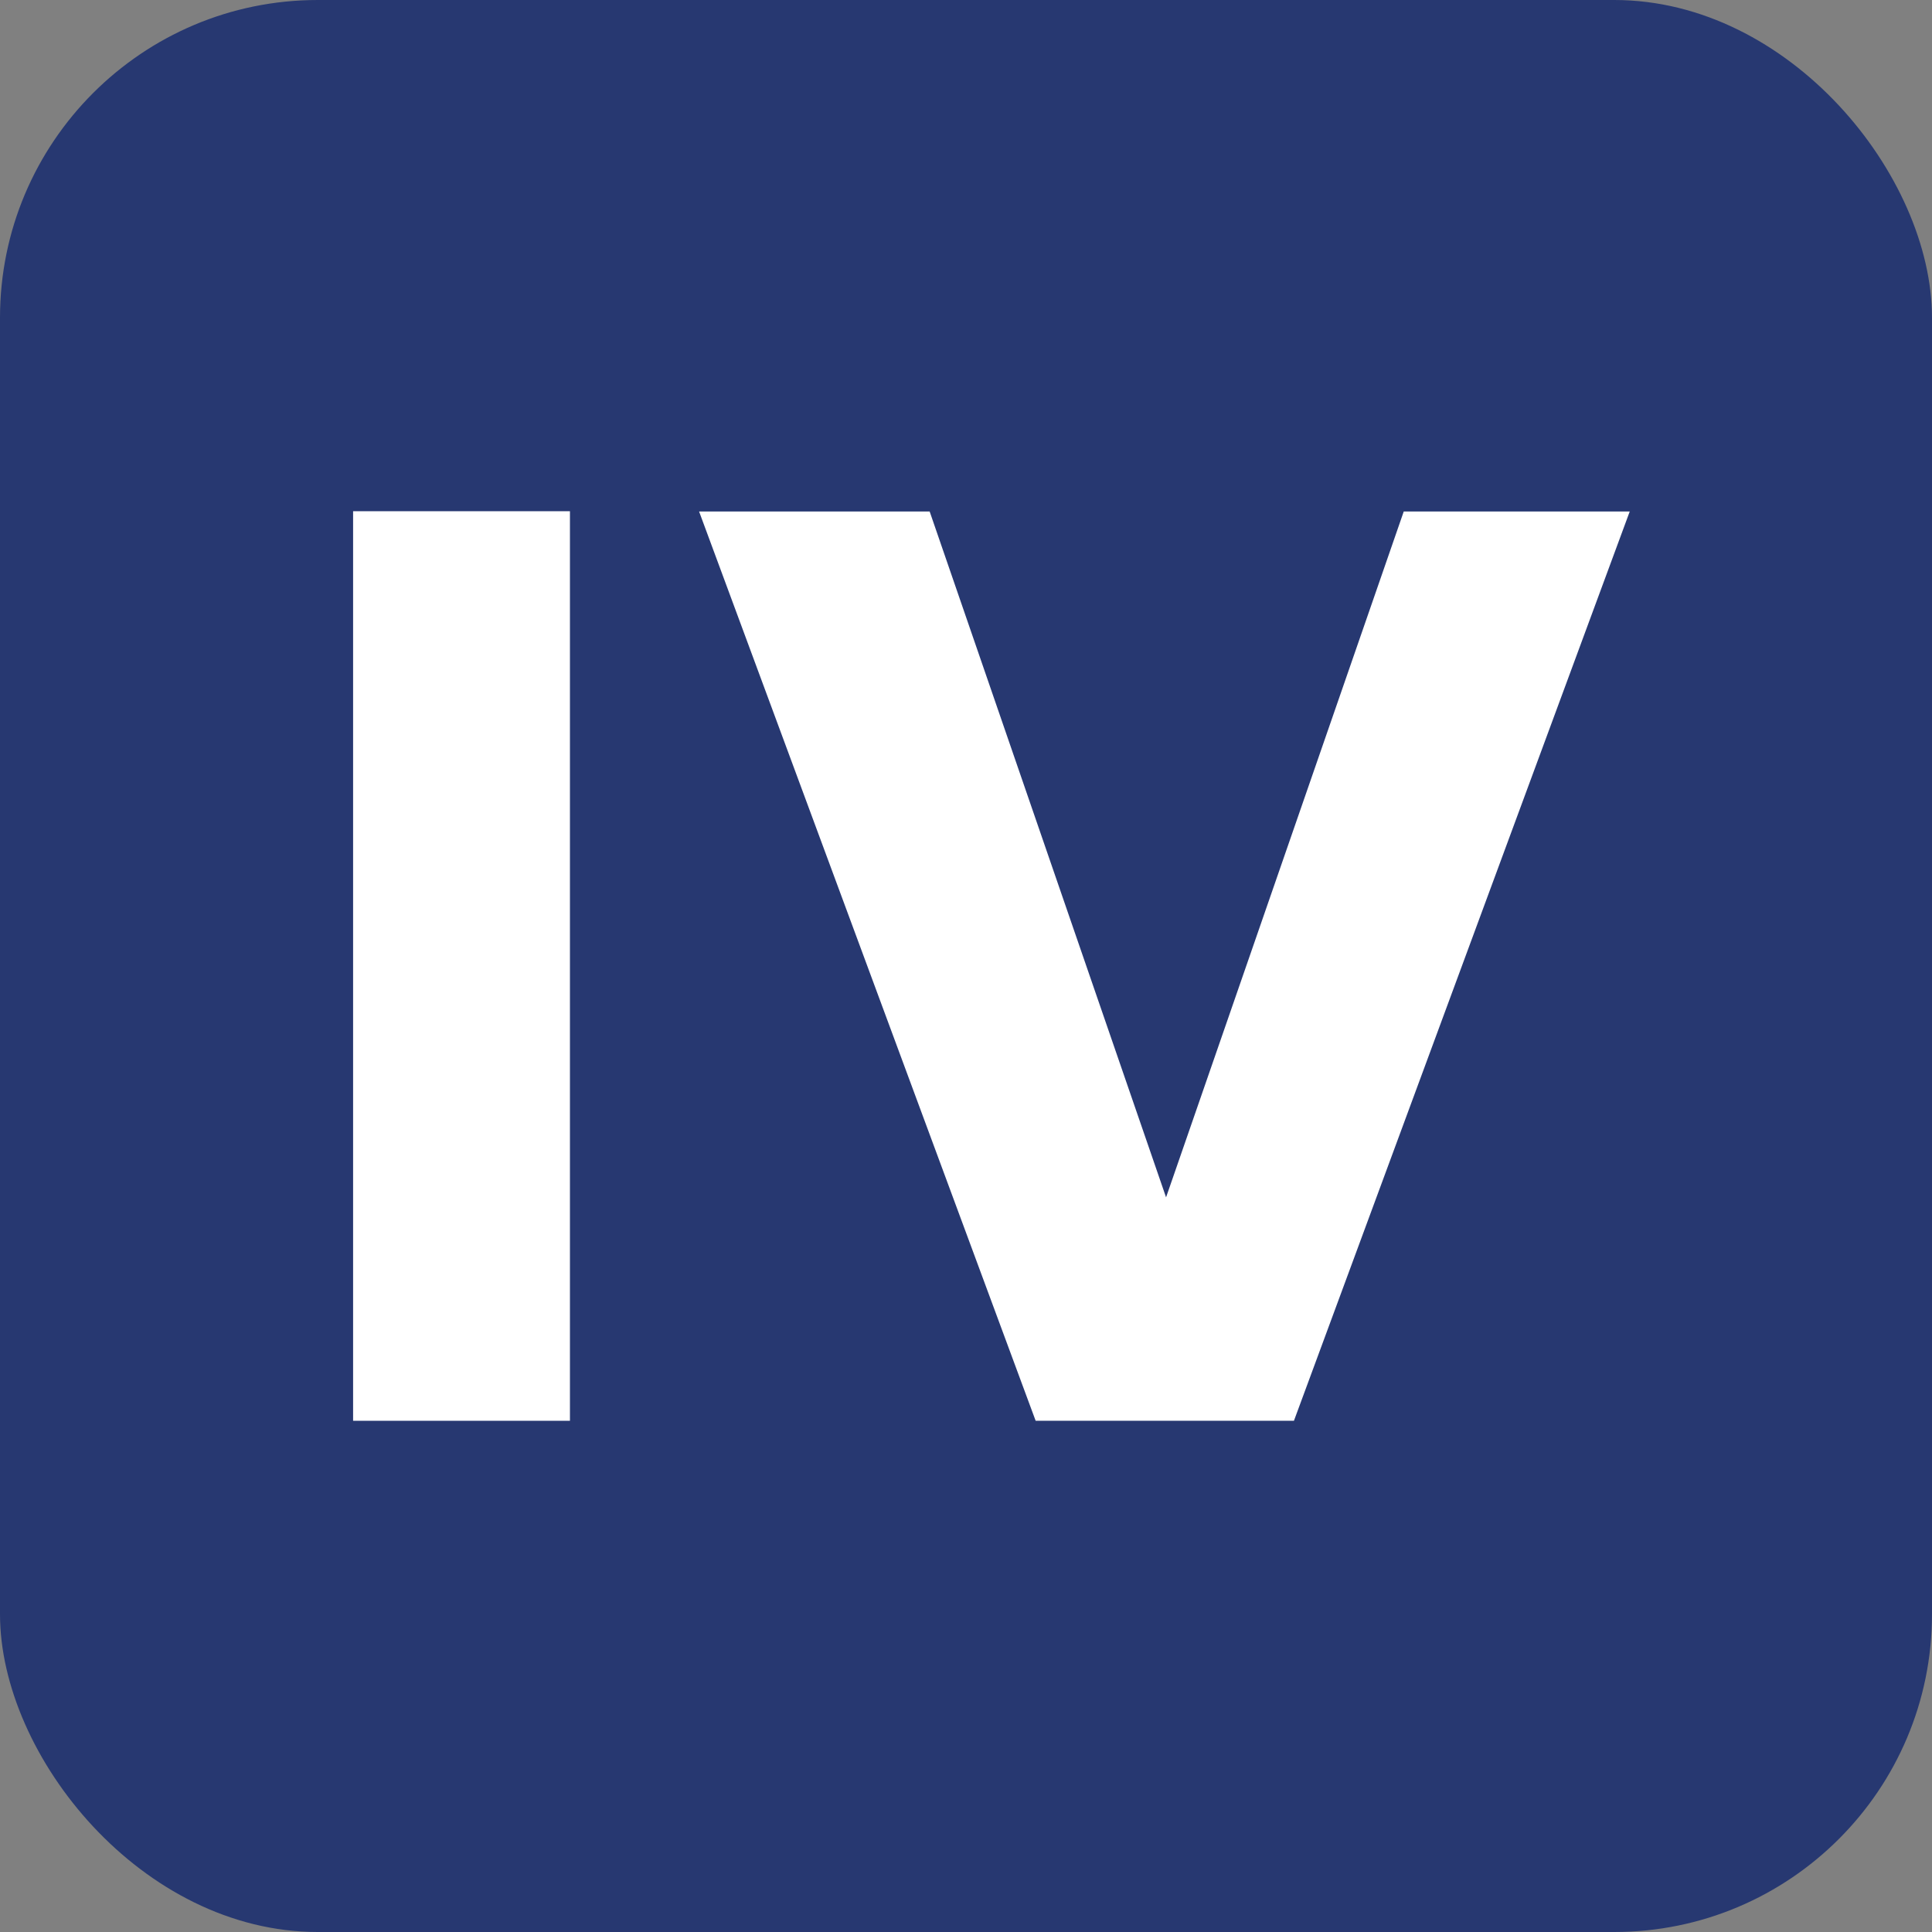
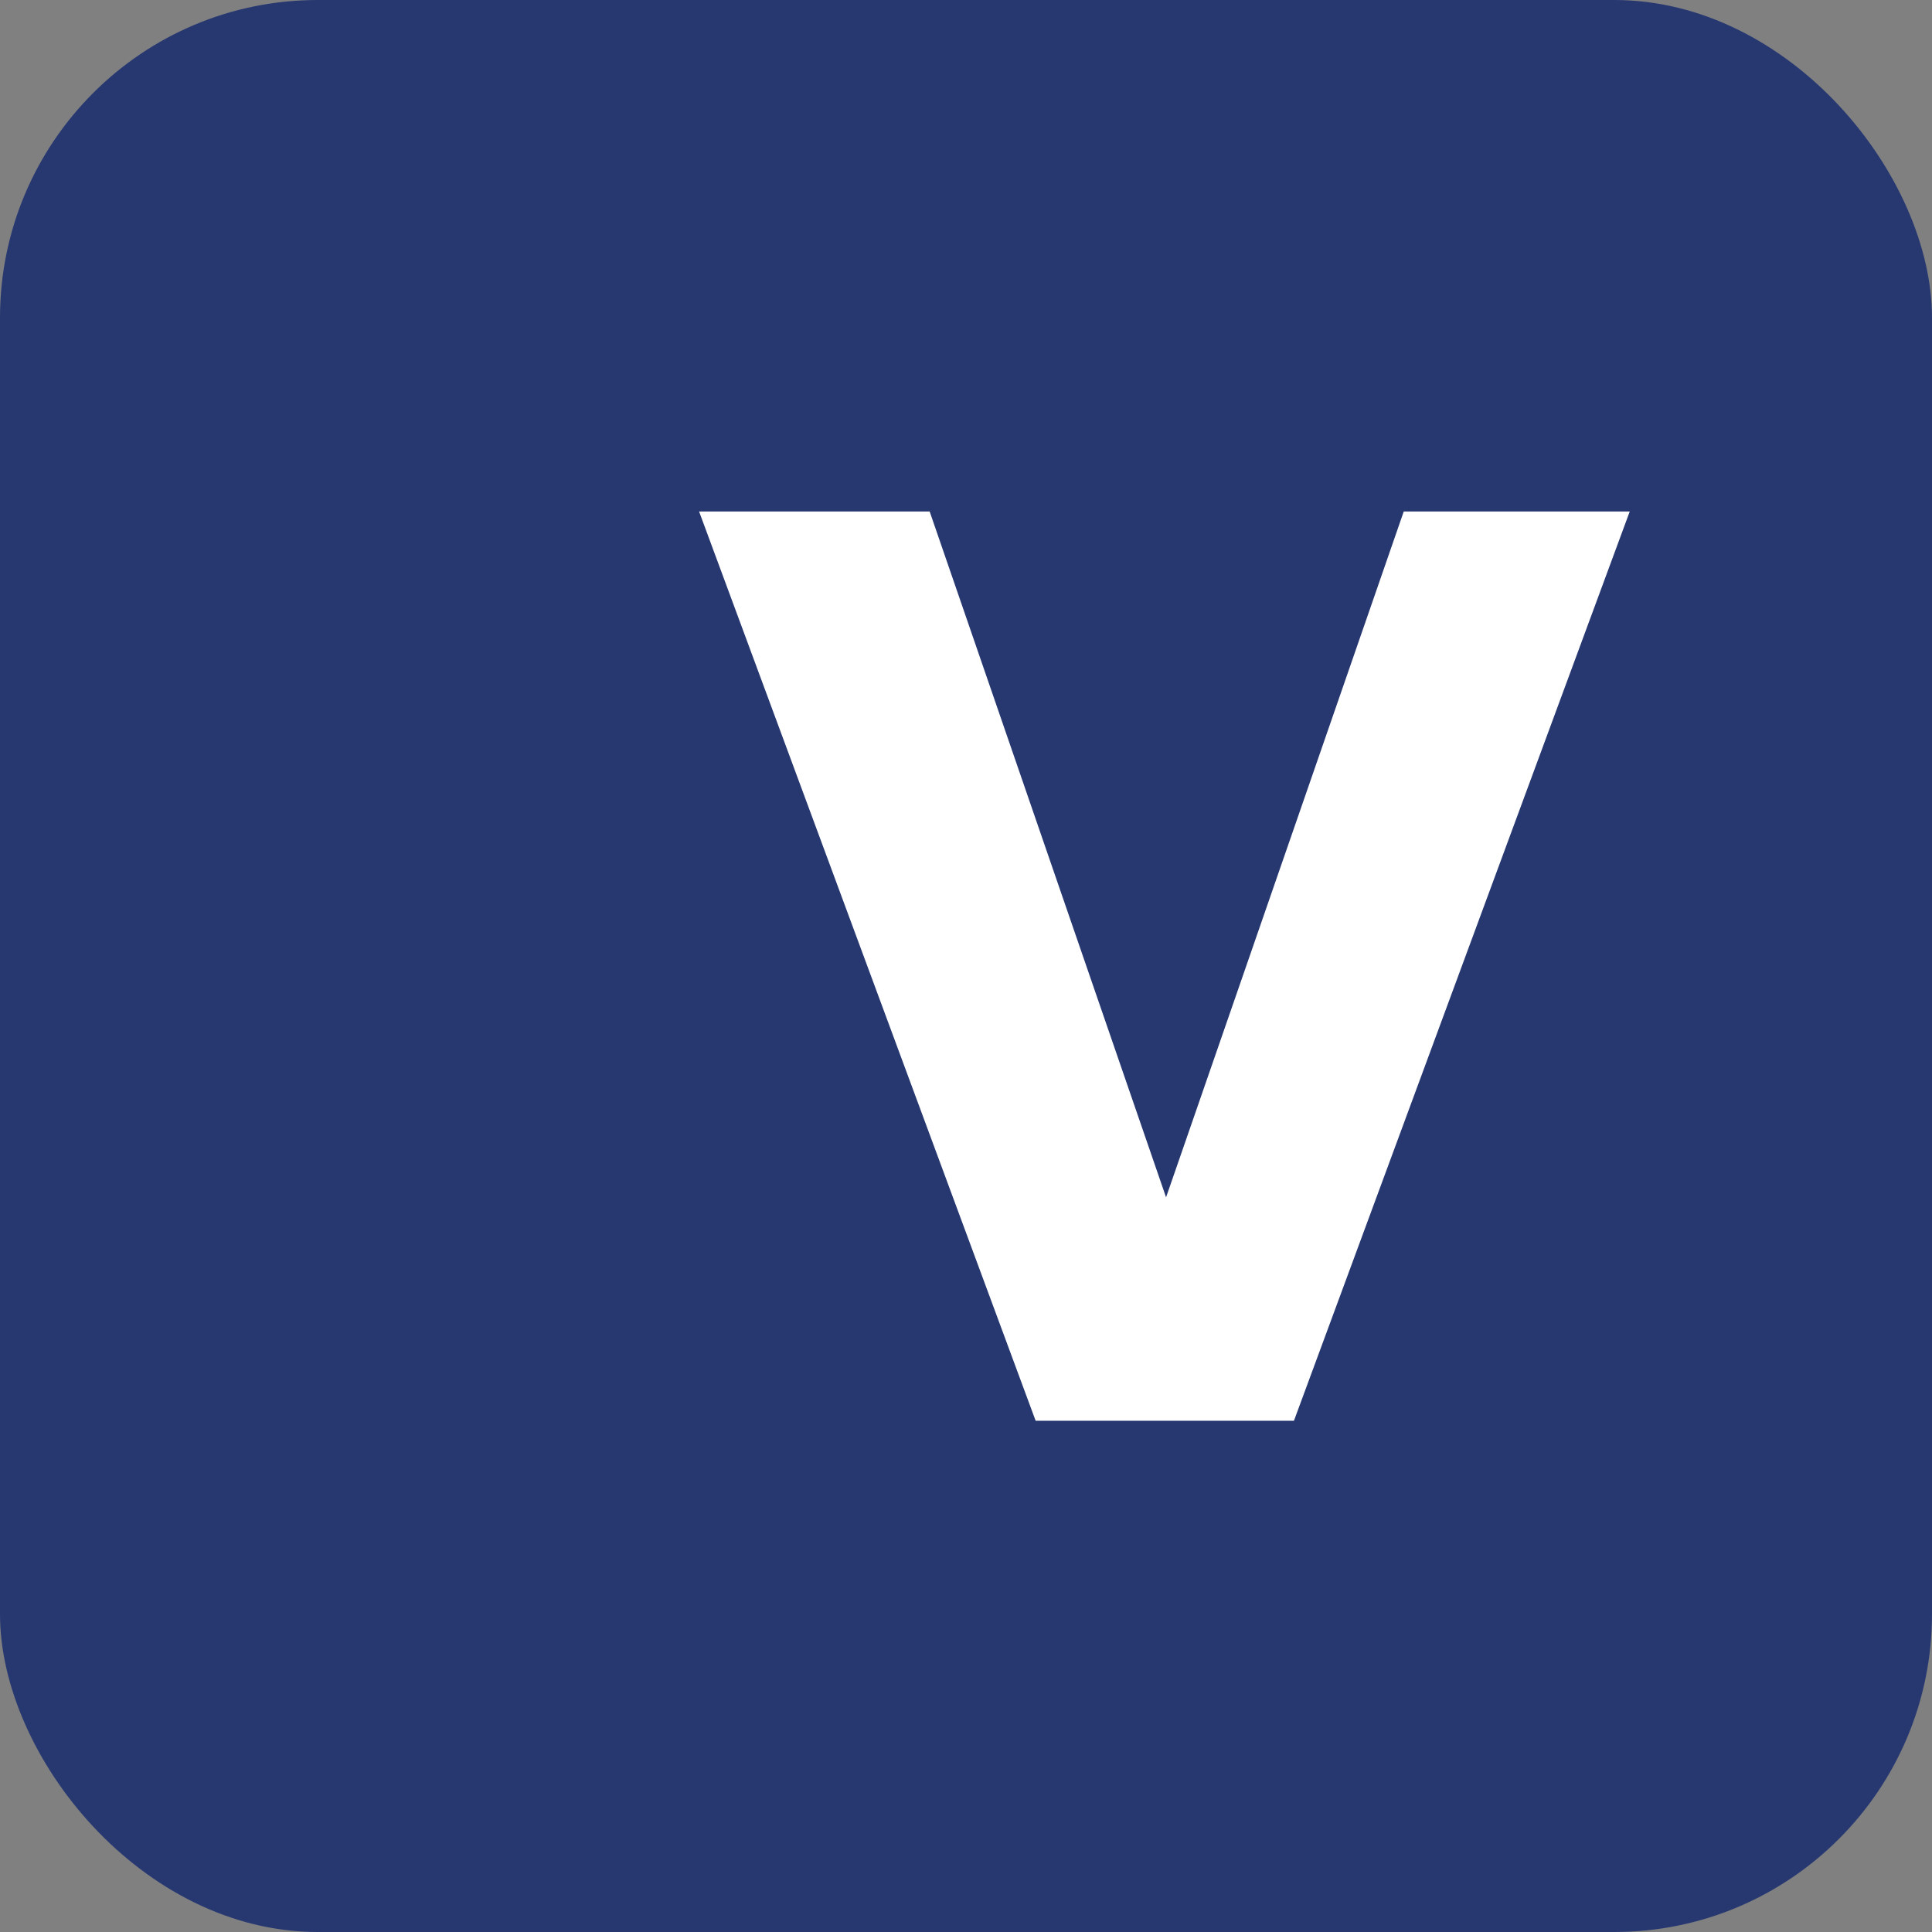
<svg xmlns="http://www.w3.org/2000/svg" id="b" viewBox="0 0 76 76">
  <rect x="0" y="0" width="76" height="76" fill="#808080" stroke="none" />
  <defs>
    <style>.d{fill:#fff;}.e{fill:#273871;}</style>
  </defs>
  <rect id="c" class="e" width="76" height="76" rx="12.5" ry="12.5" />
-   <path class="d" d="m22.42,55.89h-8.53V20.11h8.53v35.77Z" />
  <path class="d" d="m50.91,55.89h-10.17l-13.24-35.77h9.07l9.3,26.98,9.35-26.98h8.89l-13.21,35.77Z" />
</svg>